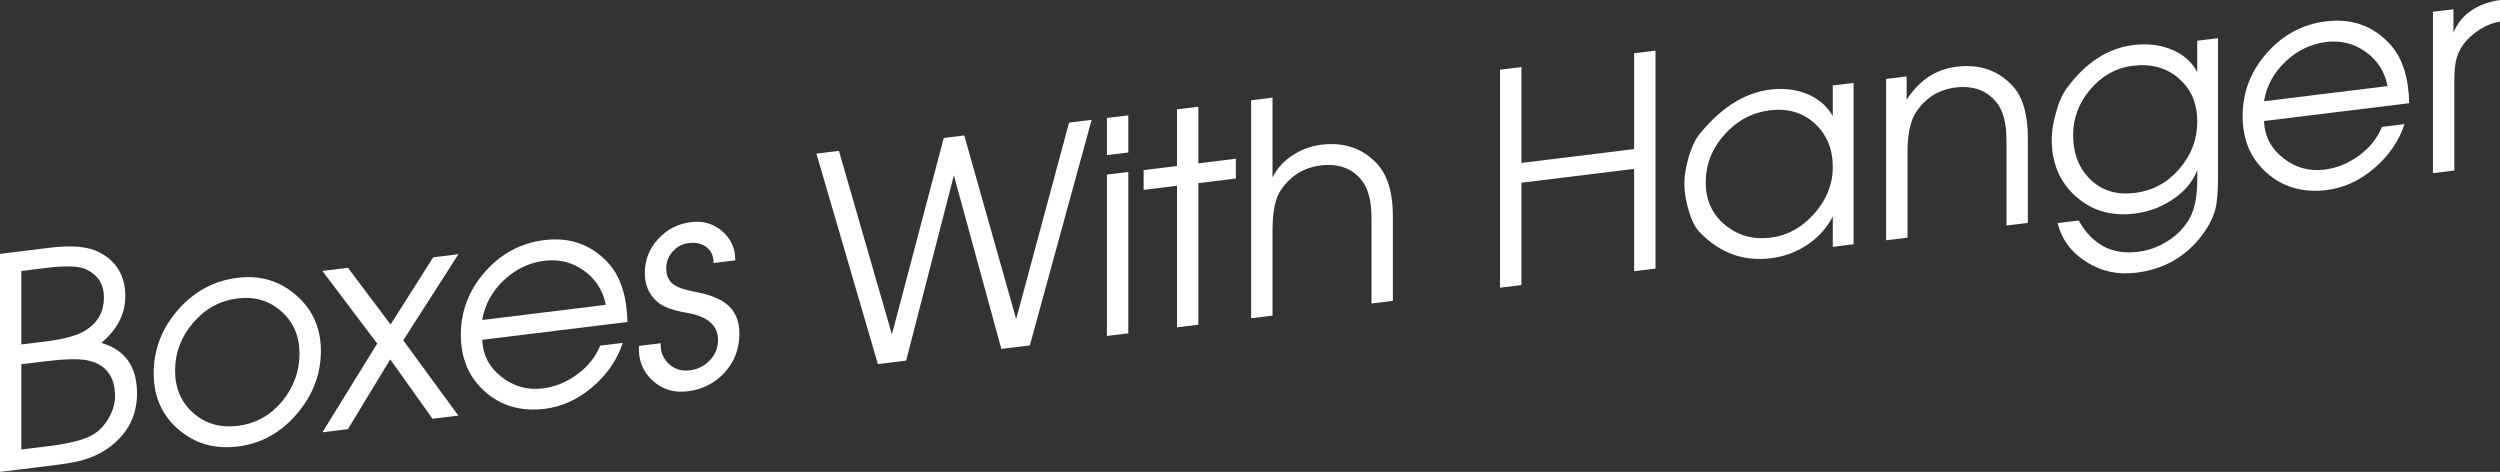
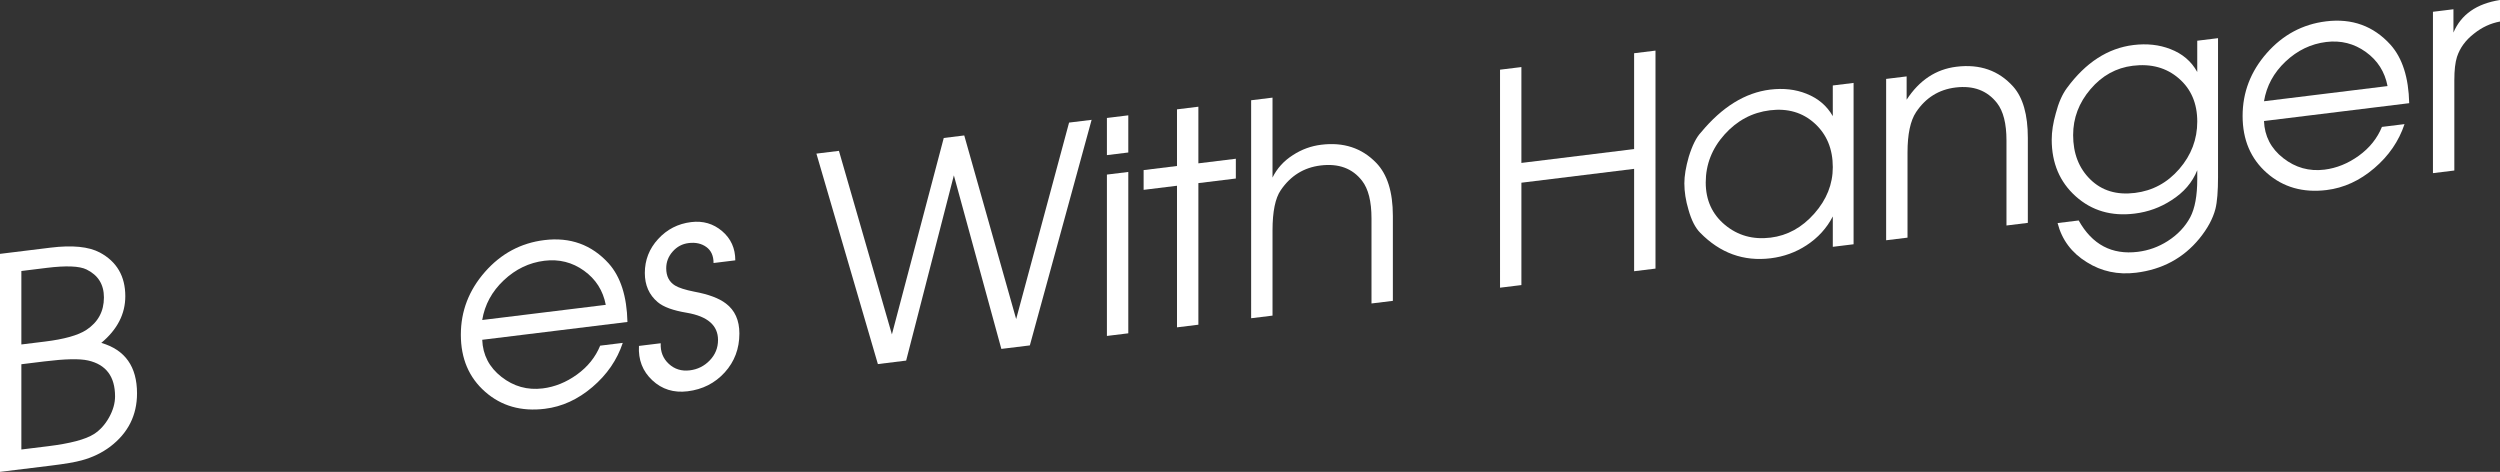
<svg xmlns="http://www.w3.org/2000/svg" version="1.1" x="0px" y="0px" width="161.485px" height="30.479px" viewBox="0 0 161.485 30.479" enable-background="new 0 0 161.485 30.479" xml:space="preserve">
  <rect x="0" y="0" width="161.485" height="30.479" fill="#333333" stroke="none" />
  <defs>
</defs>
  <g>
    <g>
      <path fill="#FFFFFF" d="M8.851,25.41c0,1.41-0.574,2.554-1.721,3.432c-0.542,0.409-1.16,0.707-1.854,0.894    c-0.416,0.116-1.078,0.229-1.985,0.34L0,30.479V16.398l3.271-0.402c1.4-0.172,2.459-0.066,3.177,0.315    c1.097,0.589,1.646,1.531,1.646,2.827c0,1.144-0.517,2.147-1.551,3.011C8.082,22.596,8.851,23.683,8.851,25.41z M6.713,19.214    c0-0.839-0.375-1.44-1.124-1.807c-0.457-0.224-1.314-0.258-2.572-0.104L1.38,17.505v4.745l1.524-0.187    c1.244-0.153,2.133-0.402,2.667-0.748C6.333,20.815,6.713,20.115,6.713,19.214z M7.432,25.604c0-1.283-0.582-2.057-1.745-2.319    c-0.544-0.125-1.486-0.104-2.827,0.061l-1.48,0.182v5.507l1.727-0.212c1.429-0.176,2.416-0.437,2.959-0.783    c0.392-0.25,0.717-0.608,0.977-1.072C7.302,26.503,7.432,26.048,7.432,25.604z" />
-       <path fill="#FFFFFF" d="M20.728,22.656c0,1.512-0.52,2.874-1.56,4.088s-2.311,1.913-3.811,2.098    c-1.488,0.183-2.765-0.186-3.831-1.103c-1.065-0.917-1.598-2.125-1.598-3.624c0-1.537,0.523-2.902,1.57-4.099    c1.046-1.196,2.333-1.887,3.858-2.074c1.449-0.178,2.707,0.197,3.773,1.127C20.195,20,20.728,21.196,20.728,22.656z     M19.347,22.825c0-1.11-0.39-2.013-1.169-2.709c-0.779-0.695-1.719-0.976-2.821-0.84c-1.141,0.14-2.1,0.663-2.879,1.569    c-0.779,0.905-1.168,1.939-1.168,3.101c0,1.136,0.393,2.048,1.178,2.736c0.785,0.688,1.742,0.964,2.869,0.825    c1.152-0.142,2.105-0.667,2.86-1.577C18.97,25.022,19.347,23.986,19.347,22.825z" />
-       <path fill="#FFFFFF" d="M29.605,26.844l-1.667,0.205l-2.729-3.834l-2.738,4.505l-1.642,0.202l3.537-5.73L20.823,17.5l1.652-0.203    l2.754,3.666l2.754-4.343l1.628-0.199l-3.563,5.562L29.605,26.844z" />
      <path fill="#FFFFFF" d="M40.529,20.797l-9.38,1.151c0.038,0.979,0.451,1.777,1.241,2.395c0.79,0.619,1.677,0.867,2.663,0.746    c0.783-0.096,1.521-0.395,2.217-0.896c0.695-0.503,1.194-1.124,1.498-1.866l1.459-0.179c-0.366,1.1-1.018,2.05-1.958,2.851    c-0.939,0.801-1.963,1.271-3.073,1.406c-1.526,0.188-2.812-0.179-3.858-1.098c-1.047-0.92-1.57-2.148-1.57-3.686    c0-1.524,0.52-2.877,1.56-4.06c1.041-1.182,2.317-1.866,3.83-2.052c1.676-0.206,3.063,0.298,4.161,1.509    C40.087,17.878,40.491,19.138,40.529,20.797z M39.129,19.691c-0.177-0.924-0.645-1.658-1.403-2.204    c-0.758-0.545-1.612-0.76-2.56-0.644c-0.986,0.121-1.861,0.542-2.625,1.261c-0.765,0.72-1.229,1.576-1.393,2.566L39.129,19.691z" />
      <path fill="#FFFFFF" d="M47.76,21.541c0,0.98-0.315,1.817-0.945,2.513c-0.63,0.694-1.431,1.102-2.402,1.221    c-0.895,0.109-1.655-0.127-2.279-0.712c-0.625-0.583-0.911-1.323-0.861-2.219l1.405-0.172c-0.025,0.541,0.148,0.984,0.522,1.33    c0.373,0.346,0.826,0.485,1.357,0.42c0.506-0.062,0.937-0.276,1.291-0.646c0.354-0.367,0.532-0.807,0.532-1.315    c0-0.942-0.671-1.527-2.013-1.758c-0.887-0.146-1.513-0.374-1.88-0.685c-0.557-0.467-0.835-1.095-0.835-1.884    c0-0.84,0.287-1.571,0.86-2.195c0.574-0.626,1.283-0.989,2.128-1.093c0.769-0.095,1.437,0.1,2.005,0.583    c0.567,0.483,0.851,1.111,0.851,1.887l-1.405,0.173c0-0.464-0.155-0.809-0.465-1.034s-0.693-0.311-1.149-0.254    c-0.405,0.05-0.748,0.231-1.025,0.546c-0.279,0.314-0.418,0.675-0.418,1.082c0,0.509,0.189,0.88,0.569,1.113    c0.241,0.148,0.658,0.282,1.253,0.4c0.912,0.168,1.588,0.422,2.032,0.762C47.469,20.042,47.76,20.688,47.76,21.541z" />
      <path fill="#FFFFFF" d="M70.512,7.74l-3.99,14.571l-1.841,0.226l-3.067-11.209l-3.082,11.964l-1.826,0.225L52.735,9.923    l1.455-0.179l3.422,11.856l3.349-12.688l1.324-0.163l3.353,11.86l3.418-12.691L70.512,7.74z" />
      <path fill="#FFFFFF" d="M72.881,9.85L71.5,10.02v-2.4l1.381-0.17V9.85z M72.881,21.53L71.5,21.7V11.277l1.381-0.17V21.53z" />
      <path fill="#FFFFFF" d="M79.828,11.531l-2.42,0.297v9.146l-1.381,0.17v-9.146l-2.156,0.265v-1.276l2.156-0.265V7.063l1.381-0.17    v3.658l2.42-0.297V11.531z" />
      <path fill="#FFFFFF" d="M89.971,19.433l-1.381,0.169v-5.499c0-1.095-0.203-1.903-0.609-2.426    c-0.622-0.803-1.516-1.132-2.683-0.988c-1.078,0.133-1.934,0.664-2.568,1.595c-0.355,0.515-0.533,1.383-0.533,2.604v5.499    l-1.381,0.169V6.476l1.381-0.17v5.164c0.291-0.596,0.733-1.081,1.328-1.459c0.556-0.36,1.163-0.581,1.82-0.662    c1.441-0.177,2.622,0.211,3.545,1.165c0.721,0.738,1.081,1.882,1.081,3.432V19.433z" />
      <path fill="#FFFFFF" d="M106.935,17.35l-1.381,0.169v-6.612l-7.281,0.895v6.612l-1.38,0.169V4.501l1.38-0.169v6.192l7.281-0.895    V3.438l1.381-0.169V17.35z" />
      <path fill="#FFFFFF" d="M119.731,15.778l-1.343,0.165V13.98c-0.391,0.76-0.959,1.382-1.702,1.867    c-0.693,0.453-1.463,0.731-2.308,0.836c-1.752,0.215-3.271-0.336-4.558-1.651c-0.315-0.317-0.567-0.813-0.756-1.488    c-0.176-0.589-0.265-1.155-0.265-1.702c0-0.482,0.095-1.053,0.284-1.712c0.227-0.738,0.492-1.266,0.794-1.583    c1.362-1.641,2.849-2.561,4.463-2.759c0.857-0.104,1.639-0.017,2.345,0.266c0.756,0.3,1.324,0.783,1.702,1.448V5.521l1.343-0.165    V15.778z M118.388,10.799c0-1.174-0.389-2.116-1.166-2.824c-0.777-0.708-1.741-0.992-2.891-0.851    c-1.15,0.141-2.129,0.663-2.938,1.566c-0.809,0.903-1.213,1.937-1.213,3.098c0,1.136,0.414,2.048,1.241,2.738    c0.828,0.688,1.81,0.964,2.948,0.824c1.087-0.134,2.028-0.651,2.824-1.553C117.99,12.896,118.388,11.896,118.388,10.799z" />
      <path fill="#FFFFFF" d="M130.987,14.396l-1.381,0.17V9.066c0-1.082-0.203-1.884-0.608-2.407c-0.634-0.813-1.529-1.148-2.683-1.007    c-1.079,0.132-1.928,0.663-2.549,1.592c-0.368,0.555-0.552,1.424-0.552,2.607v5.499l-1.381,0.169V5.097l1.324-0.162V6.44    c0.82-1.257,1.891-1.967,3.215-2.129c1.513-0.187,2.736,0.242,3.669,1.283c0.63,0.71,0.945,1.814,0.945,3.313V14.396z" />
      <path fill="#FFFFFF" d="M143.272,11.401c0,0.953-0.057,1.651-0.17,2.098c-0.164,0.63-0.511,1.27-1.04,1.919    c-1.034,1.258-2.396,1.99-4.085,2.198c-1.173,0.144-2.232-0.083-3.178-0.678c-0.983-0.604-1.614-1.447-1.891-2.53l1.362-0.167    c0.87,1.557,2.144,2.232,3.82,2.026c0.693-0.085,1.336-0.317,1.929-0.695c0.643-0.411,1.128-0.924,1.457-1.537    c0.302-0.573,0.454-1.396,0.454-2.466v-0.574c-0.315,0.787-0.87,1.434-1.665,1.938c-0.719,0.47-1.513,0.758-2.383,0.864    c-1.501,0.185-2.768-0.188-3.802-1.115c-1.034-0.927-1.551-2.146-1.551-3.658c0-0.521,0.088-1.091,0.265-1.709    c0.177-0.682,0.417-1.226,0.719-1.632c1.211-1.646,2.642-2.572,4.293-2.775c0.87-0.106,1.665-0.02,2.383,0.26    c0.782,0.298,1.362,0.792,1.74,1.482V2.63l1.342-0.165V11.401z M141.93,7.851c0-1.174-0.399-2.104-1.197-2.791    c-0.798-0.688-1.786-0.958-2.964-0.813c-1.077,0.132-1.989,0.637-2.736,1.514c-0.748,0.876-1.121,1.863-1.121,2.961    c0,1.187,0.37,2.143,1.111,2.868c0.741,0.727,1.701,1.017,2.879,0.872c1.14-0.14,2.096-0.655,2.869-1.549    C141.543,10.02,141.93,8.999,141.93,7.851z" />
      <path fill="#FFFFFF" d="M155.62,6.665l-9.38,1.152c0.038,0.979,0.451,1.776,1.241,2.395s1.677,0.867,2.664,0.746    c0.783-0.097,1.521-0.396,2.216-0.896c0.696-0.502,1.194-1.124,1.498-1.865l1.459-0.18c-0.366,1.1-1.018,2.05-1.958,2.851    c-0.939,0.802-1.964,1.271-3.073,1.407c-1.525,0.188-2.812-0.18-3.858-1.099c-1.047-0.919-1.57-2.148-1.57-3.686    c0-1.524,0.52-2.877,1.56-4.06c1.041-1.182,2.317-1.865,3.83-2.051c1.676-0.206,3.063,0.297,4.161,1.508    C155.179,3.747,155.583,5.006,155.62,6.665z M154.221,5.56c-0.177-0.924-0.645-1.658-1.403-2.203    c-0.758-0.546-1.611-0.761-2.559-0.645c-0.986,0.121-1.861,0.542-2.625,1.262c-0.765,0.72-1.229,1.575-1.393,2.566L154.221,5.56z" />
      <path fill="#FFFFFF" d="M161.485,1.391c-0.609,0.112-1.167,0.372-1.675,0.778c-0.546,0.422-0.914,0.924-1.104,1.507    c-0.114,0.357-0.171,0.859-0.171,1.507v5.831l-1.381,0.169V0.761l1.324-0.163v1.506c0.492-1.166,1.494-1.867,3.007-2.104V1.391z" />
    </g>
  </g>
</svg>